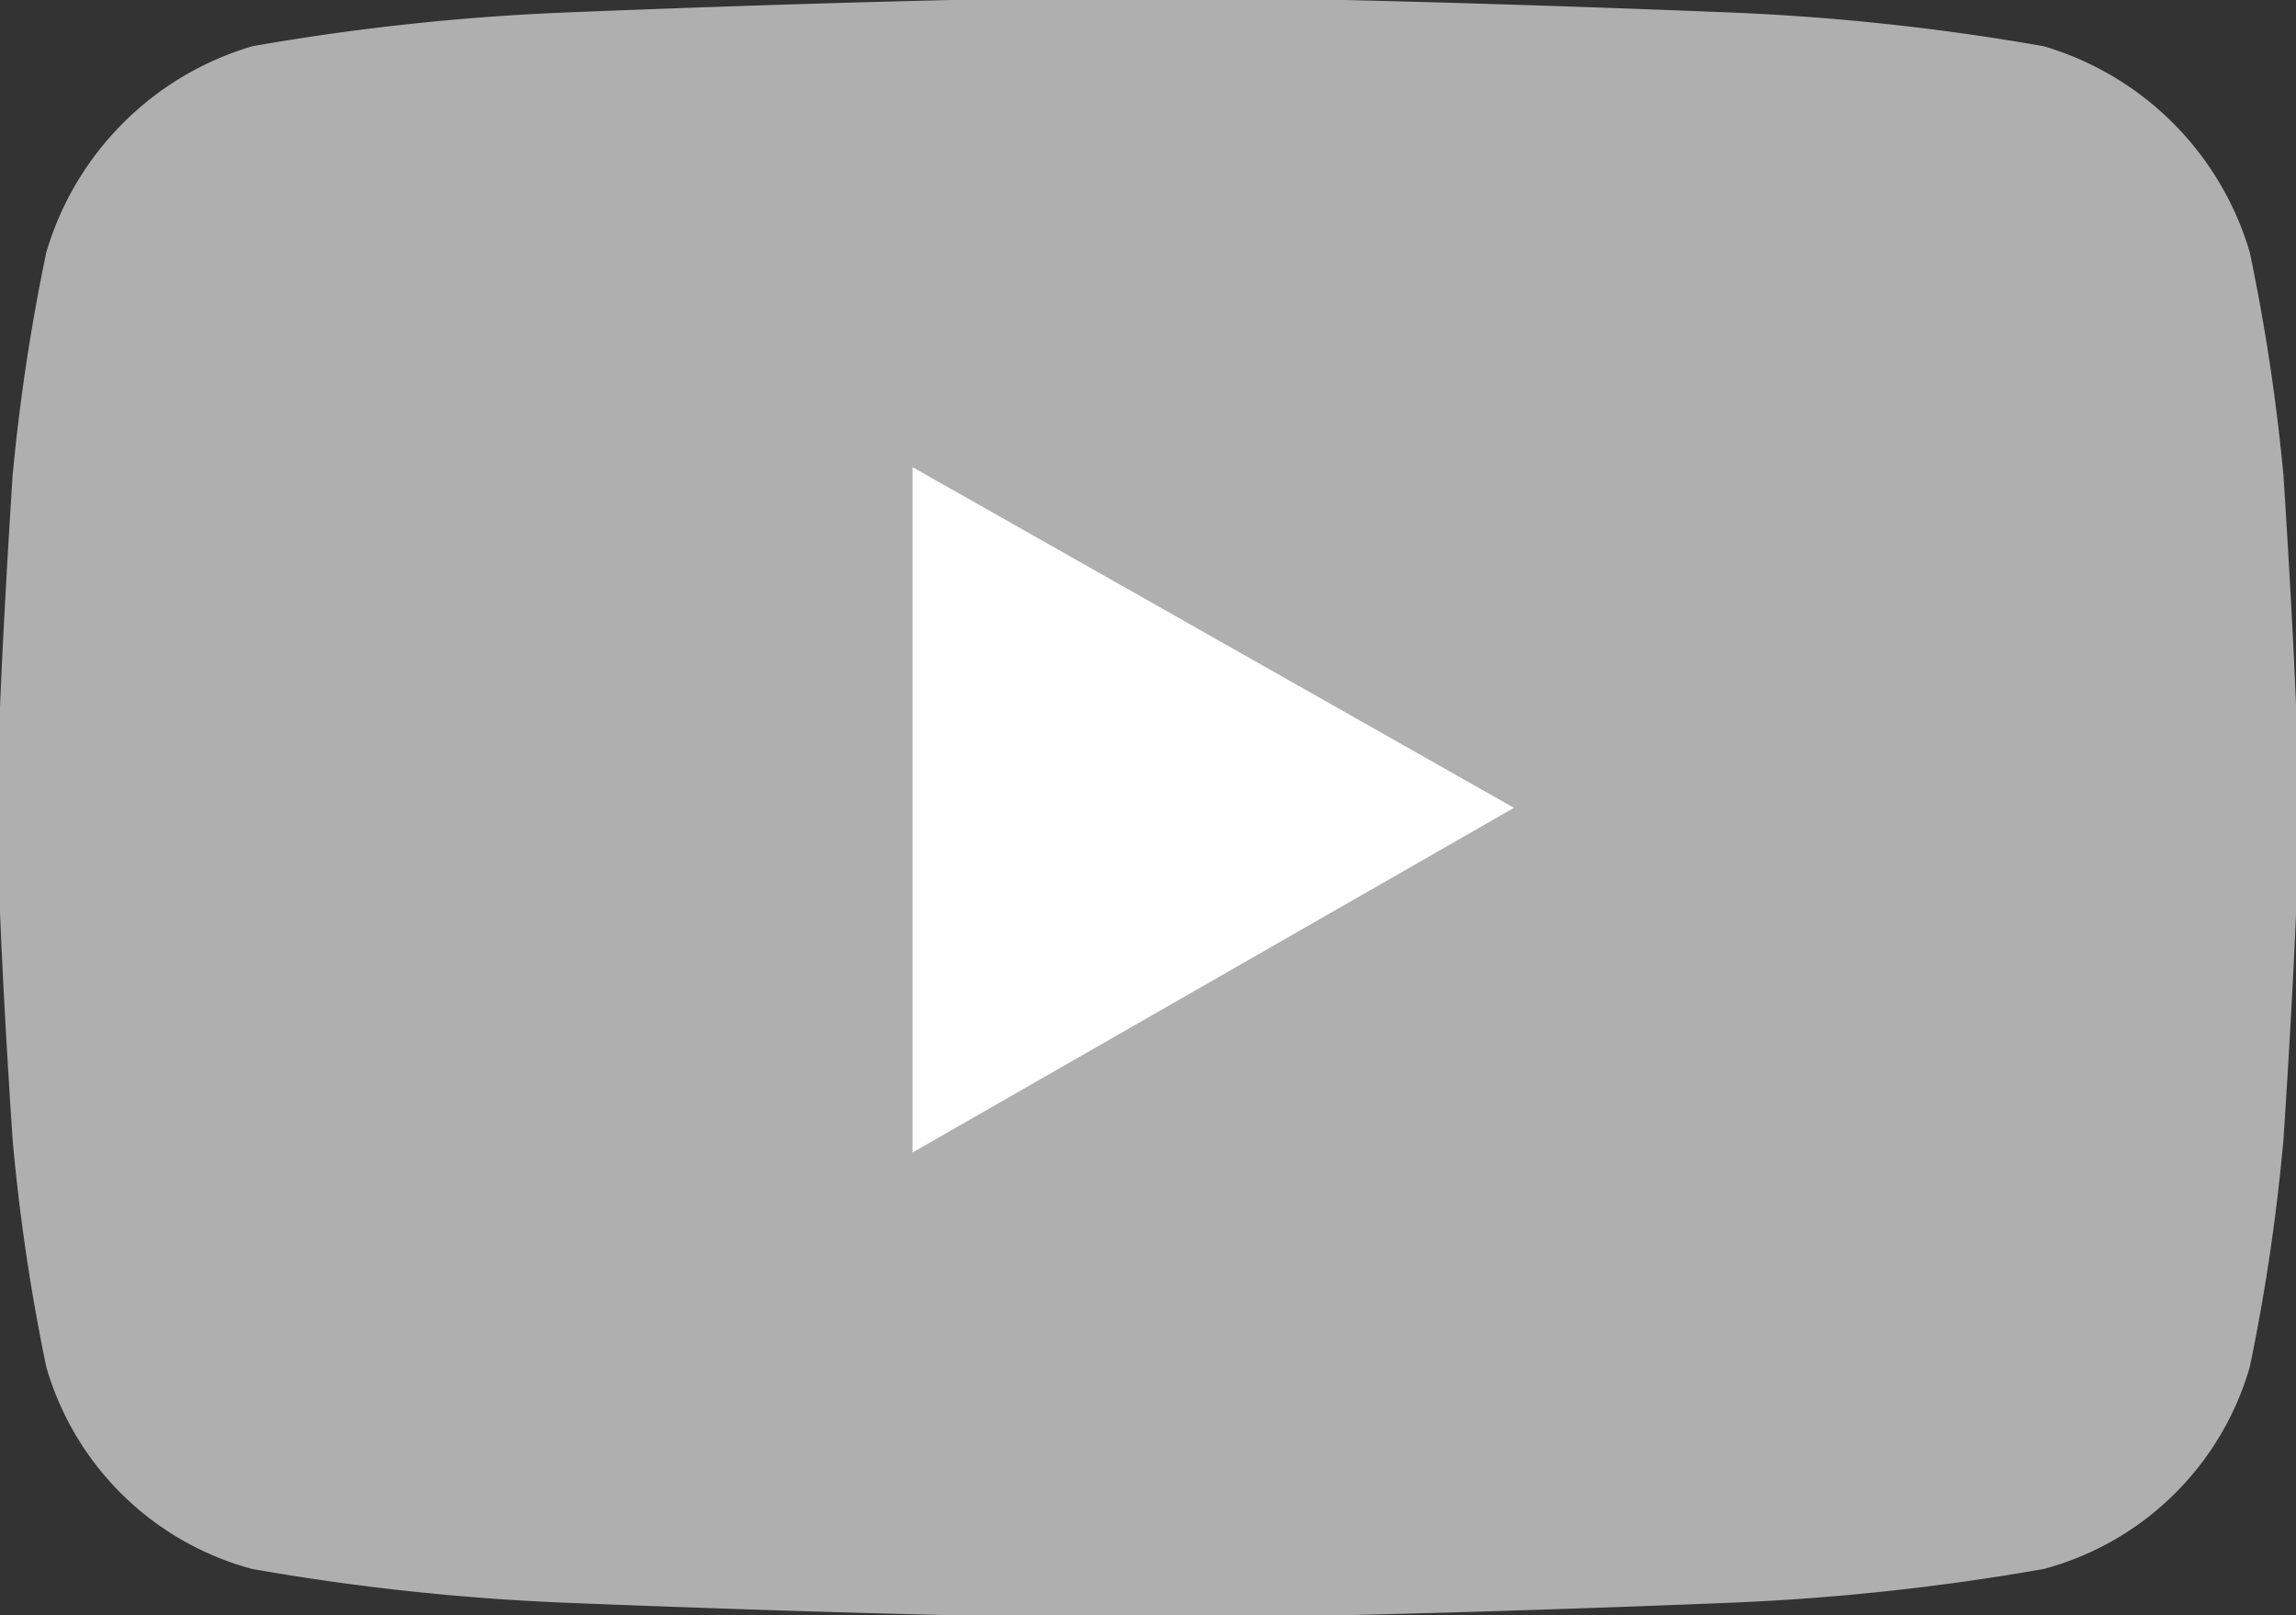
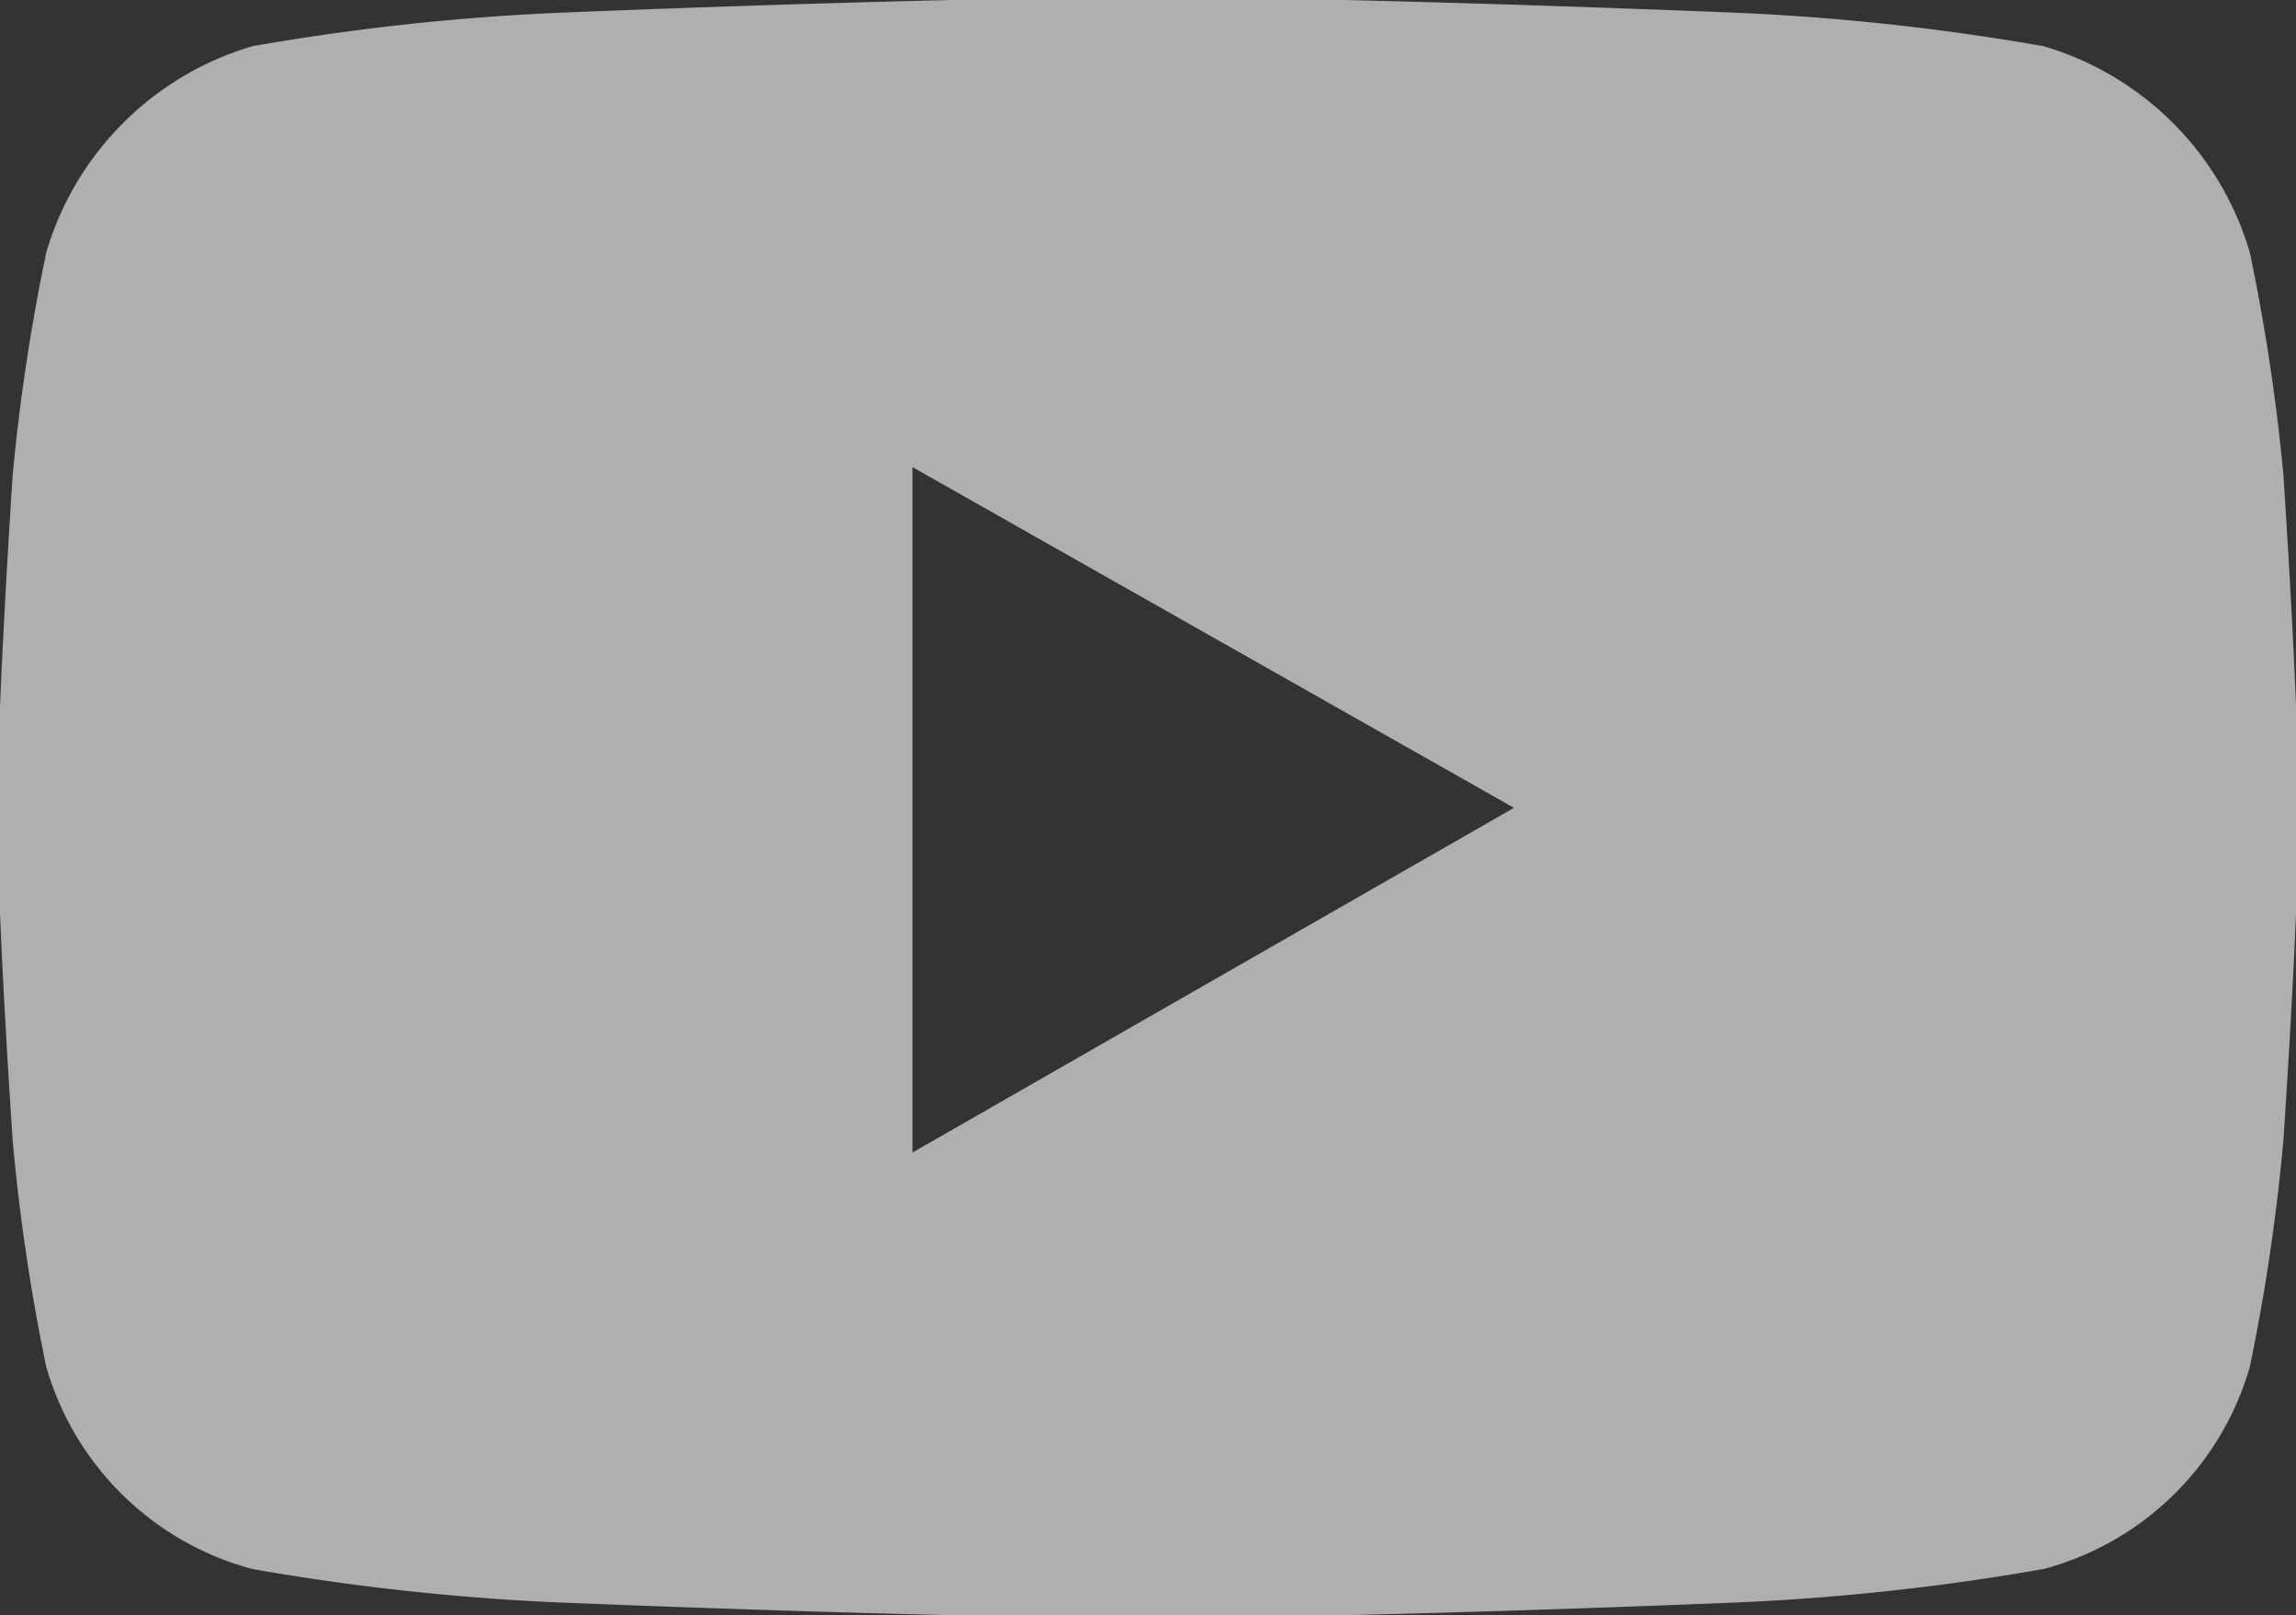
<svg xmlns="http://www.w3.org/2000/svg" id="グループ_37" data-name="グループ 37" width="30.158" height="21.21" viewBox="0 0 30.158 21.21">
  <rect x="0" y="0" width="30.158" height="21.21" fill="#333333" stroke="none" />
-   <rect id="長方形_88" data-name="長方形 88" width="15.352" height="15.352" transform="translate(9.938 2.626)" fill="#fff" />
  <path id="パス_3244" data-name="パス 3244" d="M30.576-22.936a4,4,0,0,0-2.707-2.707,31.075,31.075,0,0,0-4.087-.442q-2.762-.11-5.137-.166H13.564q-2.375.055-5.137.166a31.075,31.075,0,0,0-4.087.442,4,4,0,0,0-2.707,2.707,26.173,26.173,0,0,0-.442,2.927q-.11,1.712-.166,3.038v2.707q.055,1.326.166,2.983A26.015,26.015,0,0,0,1.633-8.3,3.852,3.852,0,0,0,4.339-5.647a31.075,31.075,0,0,0,4.087.442q2.762.11,5.137.166h5.082q2.375-.055,5.137-.166a31.075,31.075,0,0,0,4.087-.442A3.852,3.852,0,0,0,30.576-8.3a26.015,26.015,0,0,0,.442-2.983q.11-1.657.166-2.983v-2.707q-.055-1.326-.166-3.038A26.174,26.174,0,0,0,30.576-22.936ZM13.011-11.116v-9l7.9,4.474Z" transform="translate(-1.025 26.25)" fill="#afafaf" />
</svg>